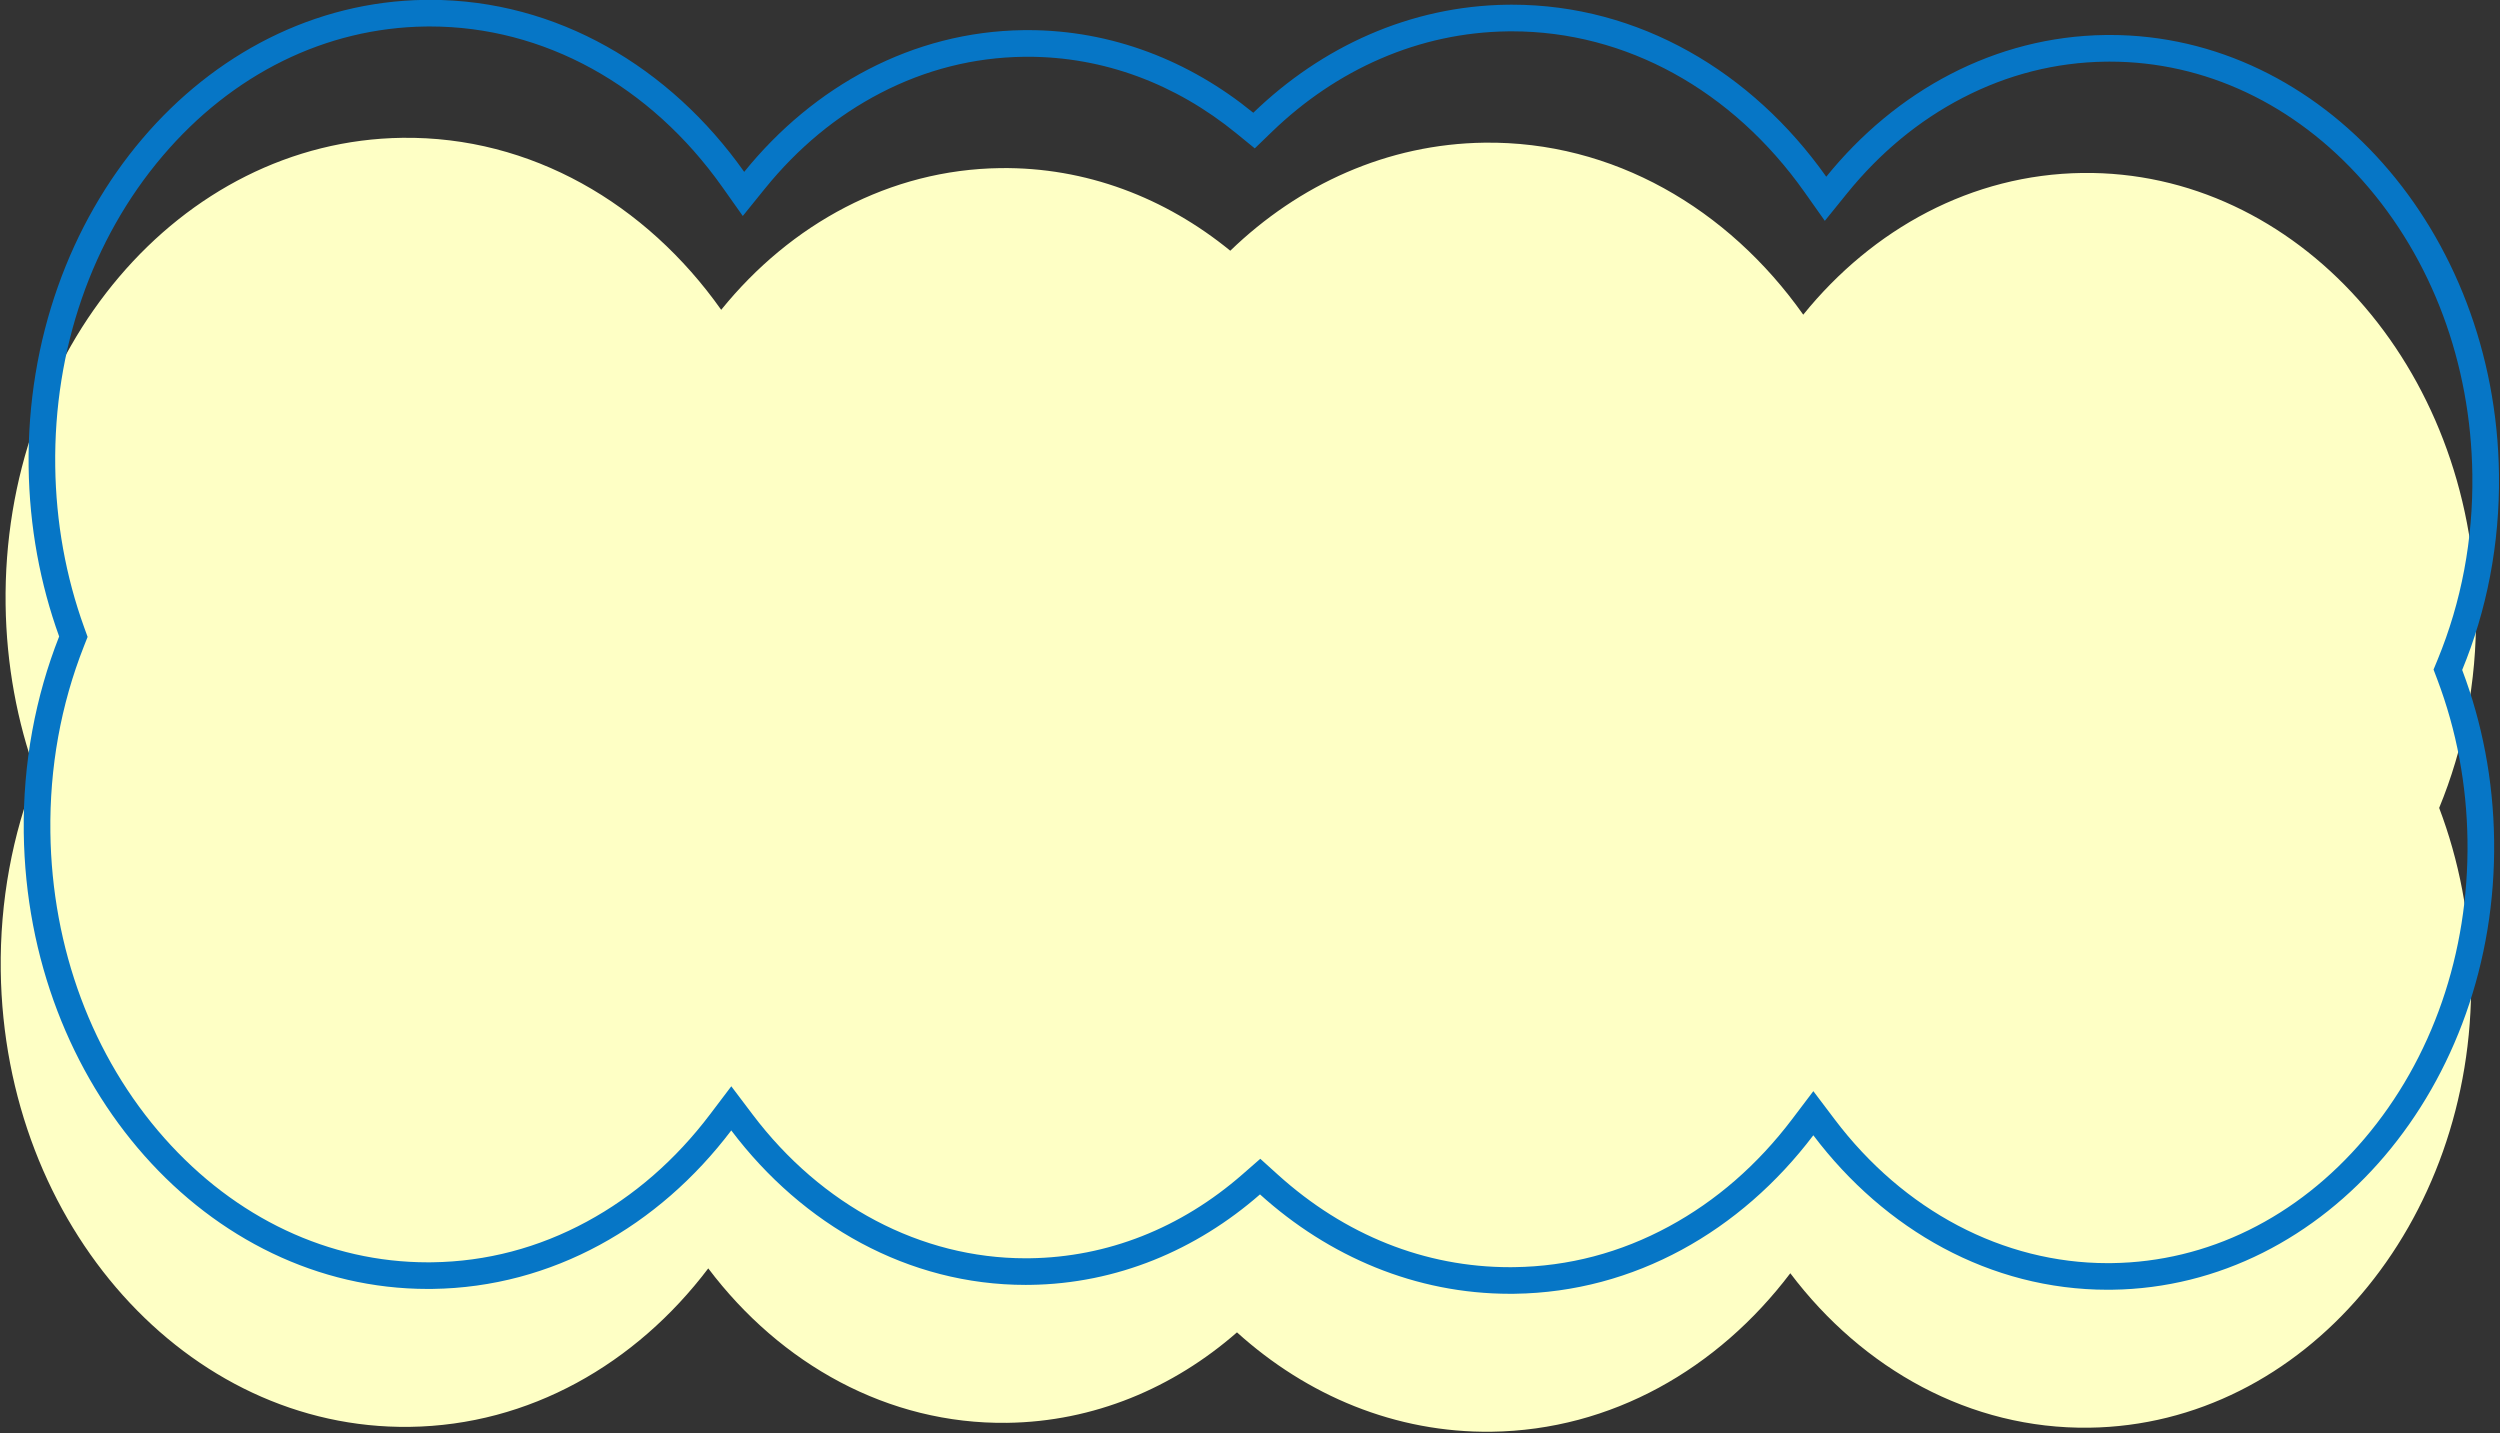
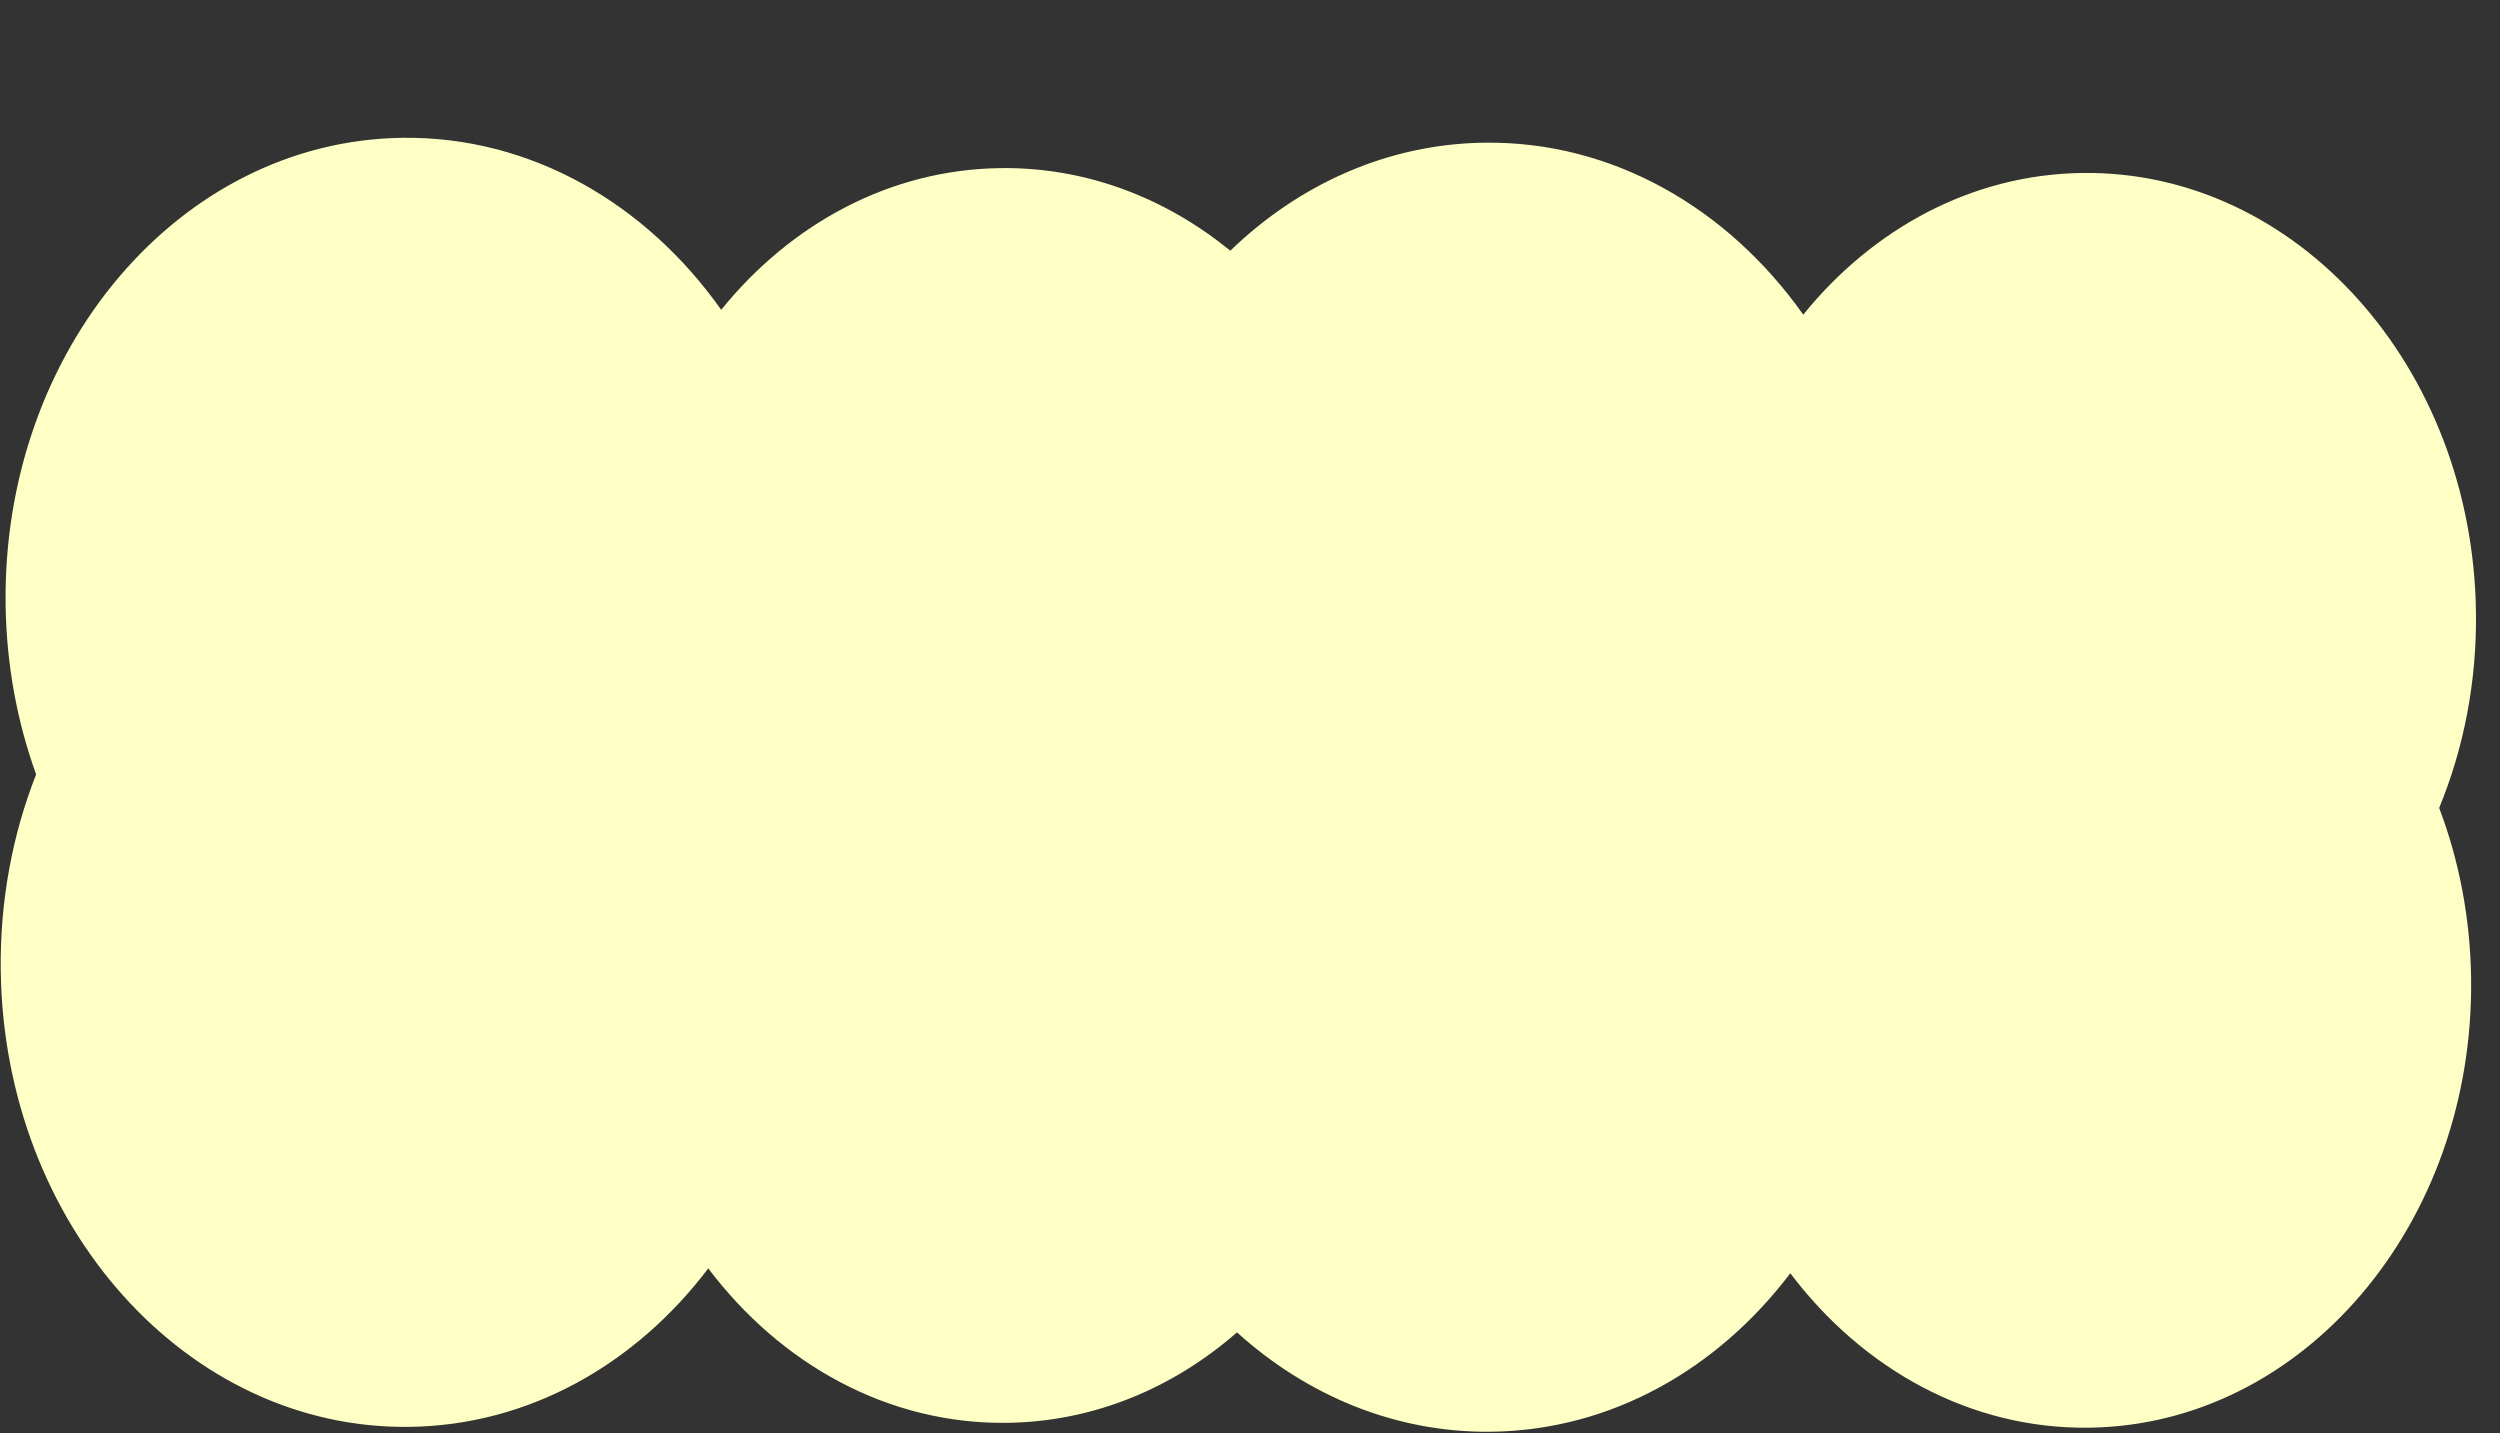
<svg xmlns="http://www.w3.org/2000/svg" fill="#000000" height="430.5" preserveAspectRatio="xMidYMid meet" version="1" viewBox="36.5 108.9 751.0 430.5" width="751" zoomAndPan="magnify">
  <rect x="36.5" y="108.9" width="751.0" height="430.5" fill="#333333" stroke="none" />
  <g id="change1_1">
    <path d="M769.227,351.597c7.336-17.801,11.33-37.756,11.053-58.797c-0.968-73.714-53.907-132.785-118.243-131.94 c-33.206,0.436-62.957,16.75-83.842,42.57c-22.578-31.935-57.212-52.175-95.793-51.669c-29.132,0.383-55.702,12.533-76.326,32.459 c-19.483-15.915-43.372-25.157-69.086-24.819c-33.206,0.436-62.957,16.75-83.842,42.57c-22.578-31.935-57.212-52.175-95.793-51.669 c-66.821,0.878-120.174,63.654-119.168,140.215c0.237,18.059,3.481,35.271,9.172,51.021c-7.076,17.95-10.907,37.931-10.631,58.956 c1.006,76.561,55.99,137.915,122.811,137.037c35.92-0.472,67.942-18.837,89.726-47.608c21.751,28.801,53.997,46.865,89.773,46.396 c26.004-0.342,49.887-10.423,69.055-27.179c21.039,19.015,47.662,30.229,76.493,29.85c35.92-0.472,67.942-18.837,89.727-47.608 c21.751,28.801,53.997,46.865,89.773,46.396c64.336-0.845,115.705-61.287,114.737-135.001 C778.582,384.599,775.178,367.315,769.227,351.597z" fill="#feffc5" />
  </g>
  <g id="change2_1">
-     <path d="M165.683,116.852c34.126,0.003,66.148,17.606,87.846,48.296l6.103,8.633l6.649-8.22 c9.901-12.241,21.596-21.908,34.762-28.732c13.534-7.015,27.989-10.672,42.965-10.869c0.42-0.006,0.838-0.008,1.257-0.008 c22.556,0,44.225,7.962,62.663,23.024l5.507,4.498l5.113-4.94c9.767-9.437,20.734-16.829,32.596-21.972 c12.214-5.295,25.092-8.068,38.276-8.241c0.438-0.006,0.874-0.009,1.311-0.009c34.128,0.001,66.146,17.604,87.845,48.296 l6.103,8.633l6.649-8.22c9.901-12.241,21.597-21.908,34.762-28.732c13.534-7.016,27.989-10.673,42.965-10.869 c0.42-0.006,0.839-0.008,1.258-0.008c28.513,0,55.5,12.726,75.988,35.835c20.772,23.429,32.454,54.759,32.893,88.219 c0.256,19.476-3.26,38.197-10.451,55.644l-1.205,2.924l1.12,2.957c5.802,15.323,8.855,31.625,9.076,48.452 c0.443,33.717-10.558,65.516-30.976,89.54c-20.152,23.712-47.096,36.978-75.867,37.356c-0.421,0.006-0.837,0.008-1.258,0.008 c-31.383,0-61.28-15.755-82.026-43.226l-6.376-8.442l-6.386,8.434c-10.364,13.688-22.811,24.525-36.996,32.212 c-14.577,7.899-30.208,12.013-46.458,12.226c-0.438,0.006-0.873,0.009-1.31,0.009c-25.488,0-49.594-9.611-69.714-27.795 l-5.275-4.768l-5.354,4.68c-18.511,16.182-40.605,24.896-63.895,25.202c-0.421,0.006-0.837,0.008-1.258,0.008 c-31.383,0-61.28-15.755-82.026-43.226l-6.376-8.442l-6.386,8.434c-10.364,13.688-22.811,24.525-36.996,32.212 c-14.577,7.899-30.208,12.013-46.458,12.226c-0.438,0.006-0.874,0.009-1.311,0.009c-29.704,0-57.815-13.255-79.154-37.323 c-21.624-24.389-33.784-57.001-34.242-91.828c-0.256-19.497,3.134-38.31,10.074-55.917l1.108-2.811l-1.027-2.842 c-5.55-15.361-8.476-31.647-8.696-48.407c-0.461-35.094,10.991-68.194,32.246-93.203c20.989-24.696,49.056-38.514,79.029-38.908 C164.81,116.854,165.246,116.852,165.683,116.852 M165.683,108.852c-0.472,0-0.942,0.003-1.416,0.009 c-66.821,0.878-120.174,63.654-119.168,140.215c0.237,18.059,3.481,35.271,9.172,51.021c-7.076,17.95-10.907,37.931-10.631,58.956 c0.999,76.019,55.216,137.046,121.395,137.046c0.472,0,0.943-0.003,1.416-0.009c35.92-0.472,67.942-18.837,89.726-47.608 c21.473,28.434,53.181,46.404,88.41,46.404c0.455,0,0.906-0.003,1.363-0.009c26.004-0.342,49.887-10.423,69.055-27.179 c20.694,18.703,46.792,29.859,75.078,29.859c0.472,0,0.942-0.003,1.415-0.009c35.92-0.472,67.942-18.837,89.727-47.608 c21.473,28.434,53.18,46.404,88.41,46.404c0.455,0,0.906-0.003,1.363-0.009c64.336-0.845,115.705-61.287,114.737-135.001 c-0.239-18.177-3.643-35.462-9.594-51.179c7.336-17.801,11.33-37.756,11.053-58.797c-0.961-73.192-53.162-131.949-116.88-131.949 c-0.454,0-0.908,0.003-1.363,0.009c-33.206,0.436-62.957,16.75-83.842,42.57c-22.301-31.543-56.366-51.677-94.377-51.678 c-0.472,0-0.943,0.003-1.416,0.009c-29.132,0.383-55.702,12.533-76.326,32.459c-19.138-15.634-42.529-24.828-67.724-24.828 c-0.454,0-0.907,0.003-1.363,0.009c-33.206,0.436-62.957,16.75-83.842,42.57C237.76,128.987,203.694,108.852,165.683,108.852 L165.683,108.852z" fill="#0676c6" />
-   </g>
+     </g>
</svg>